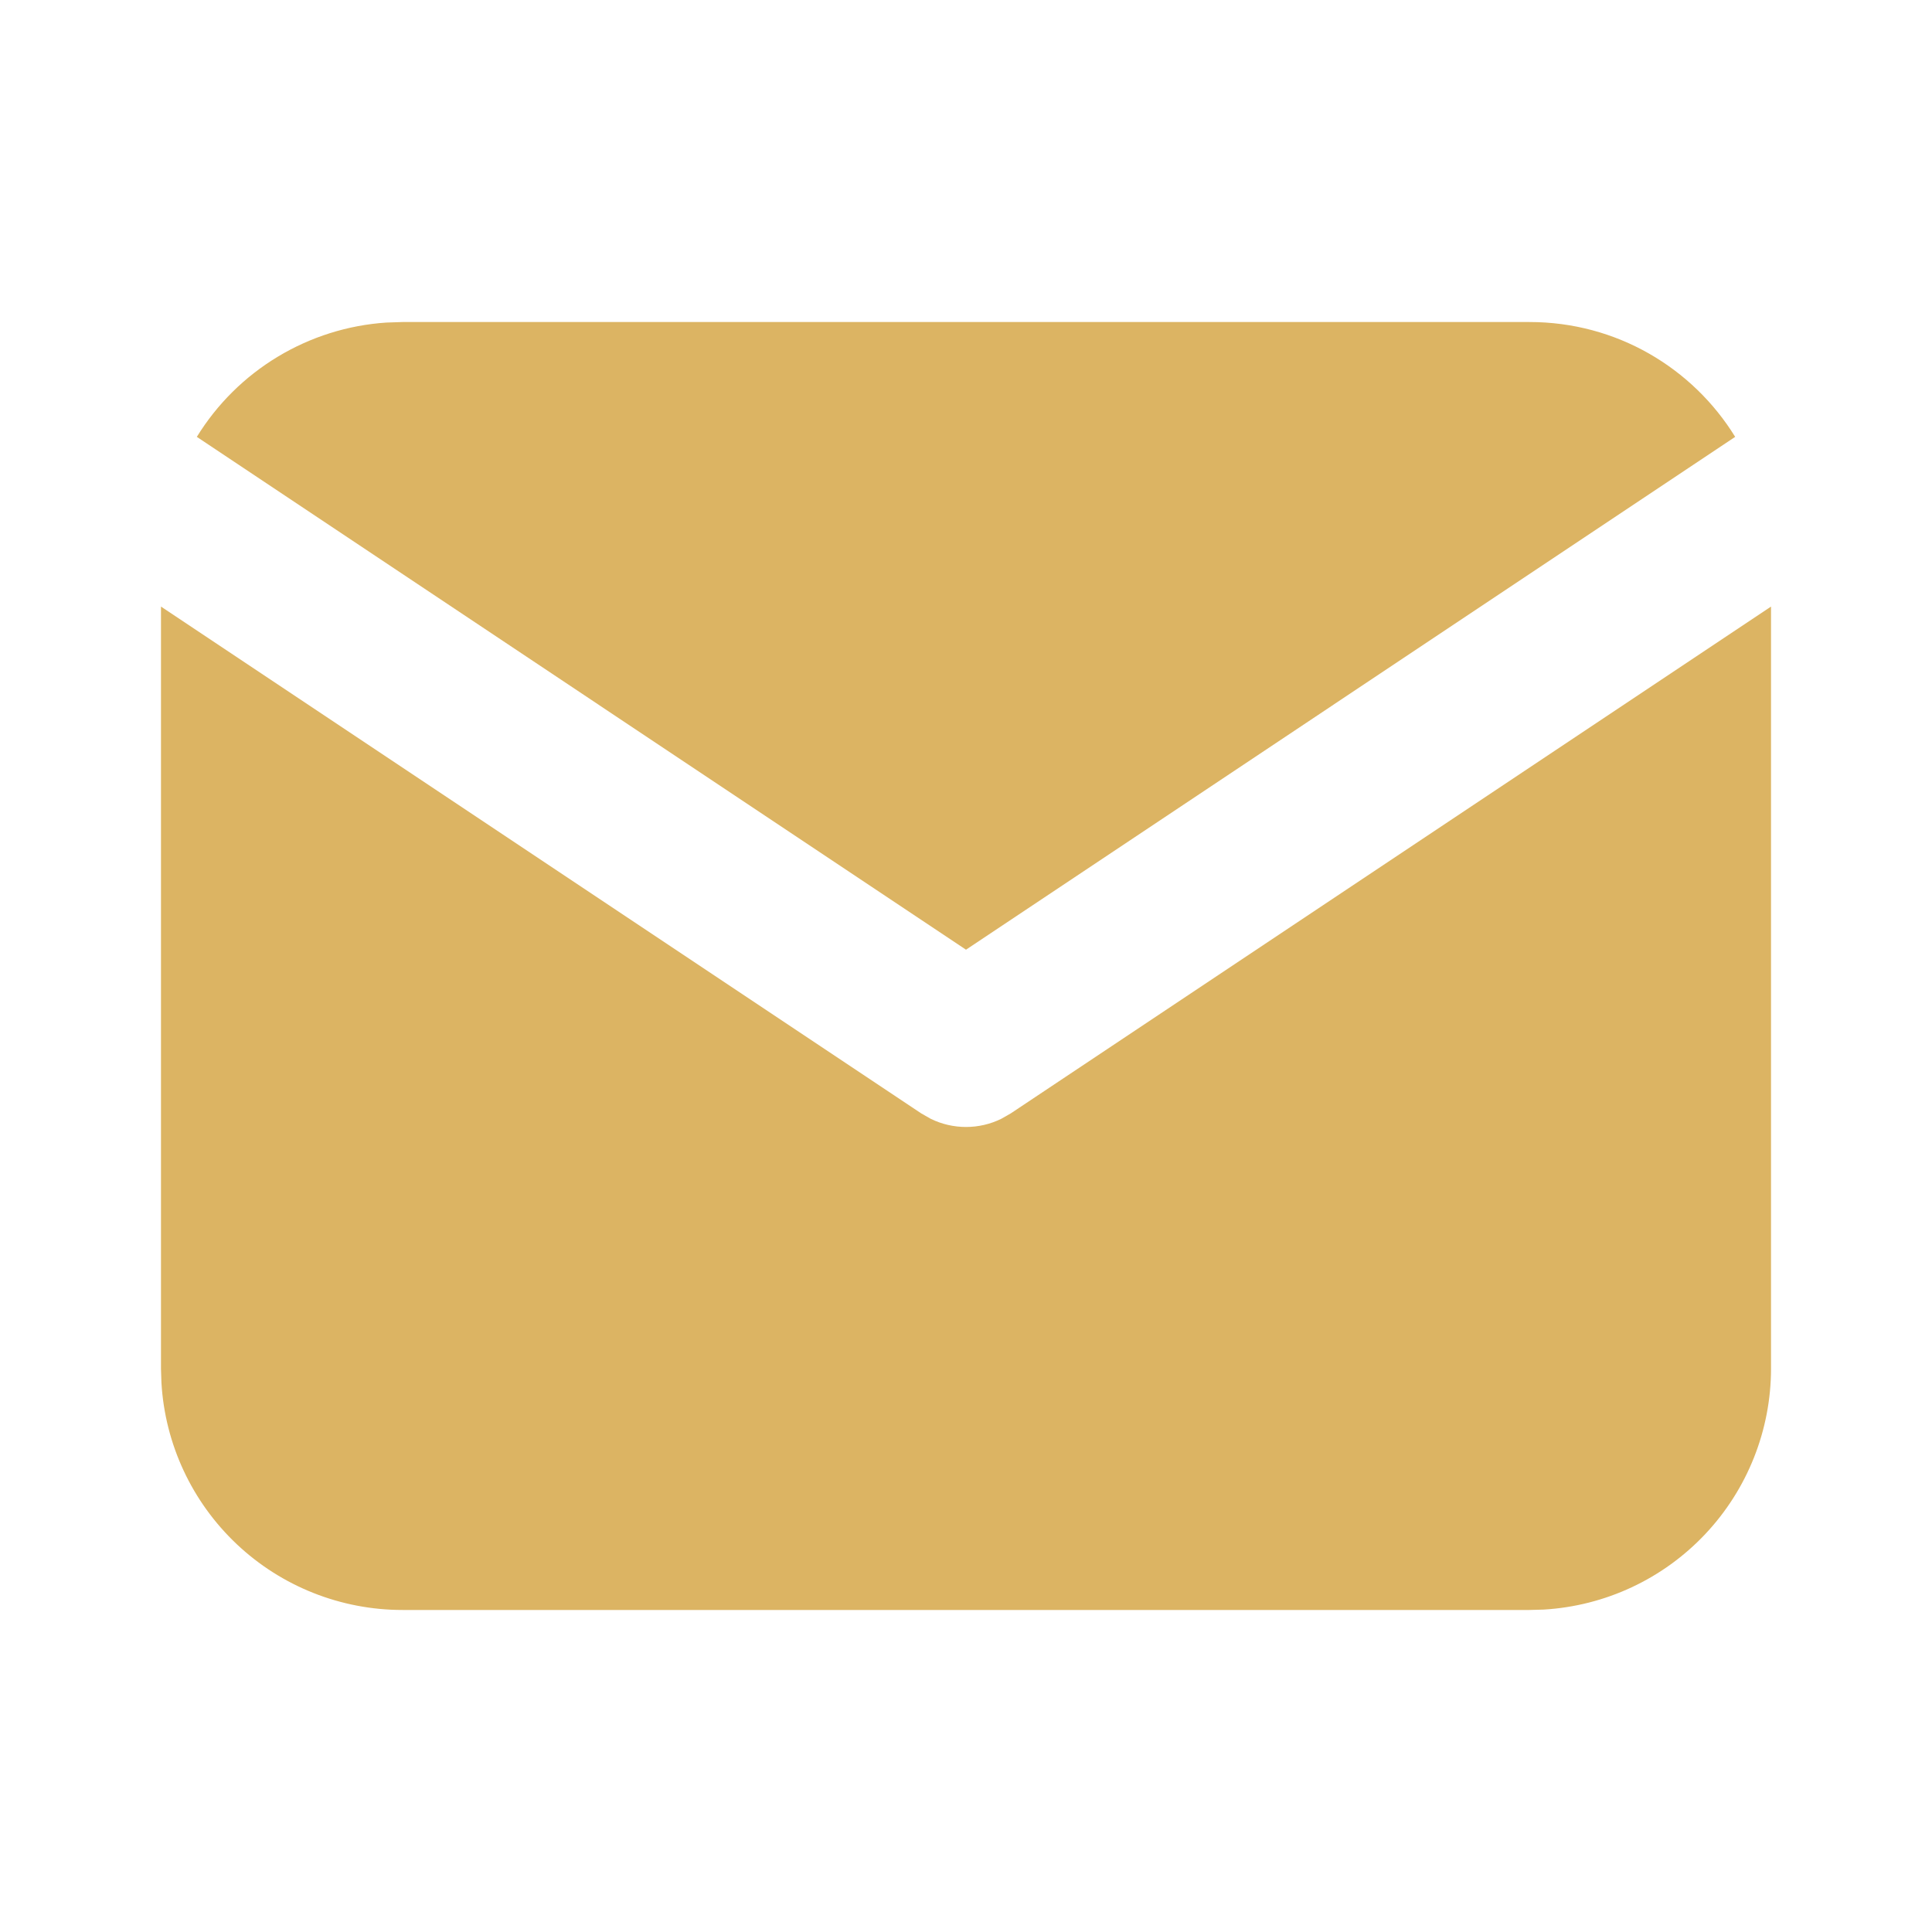
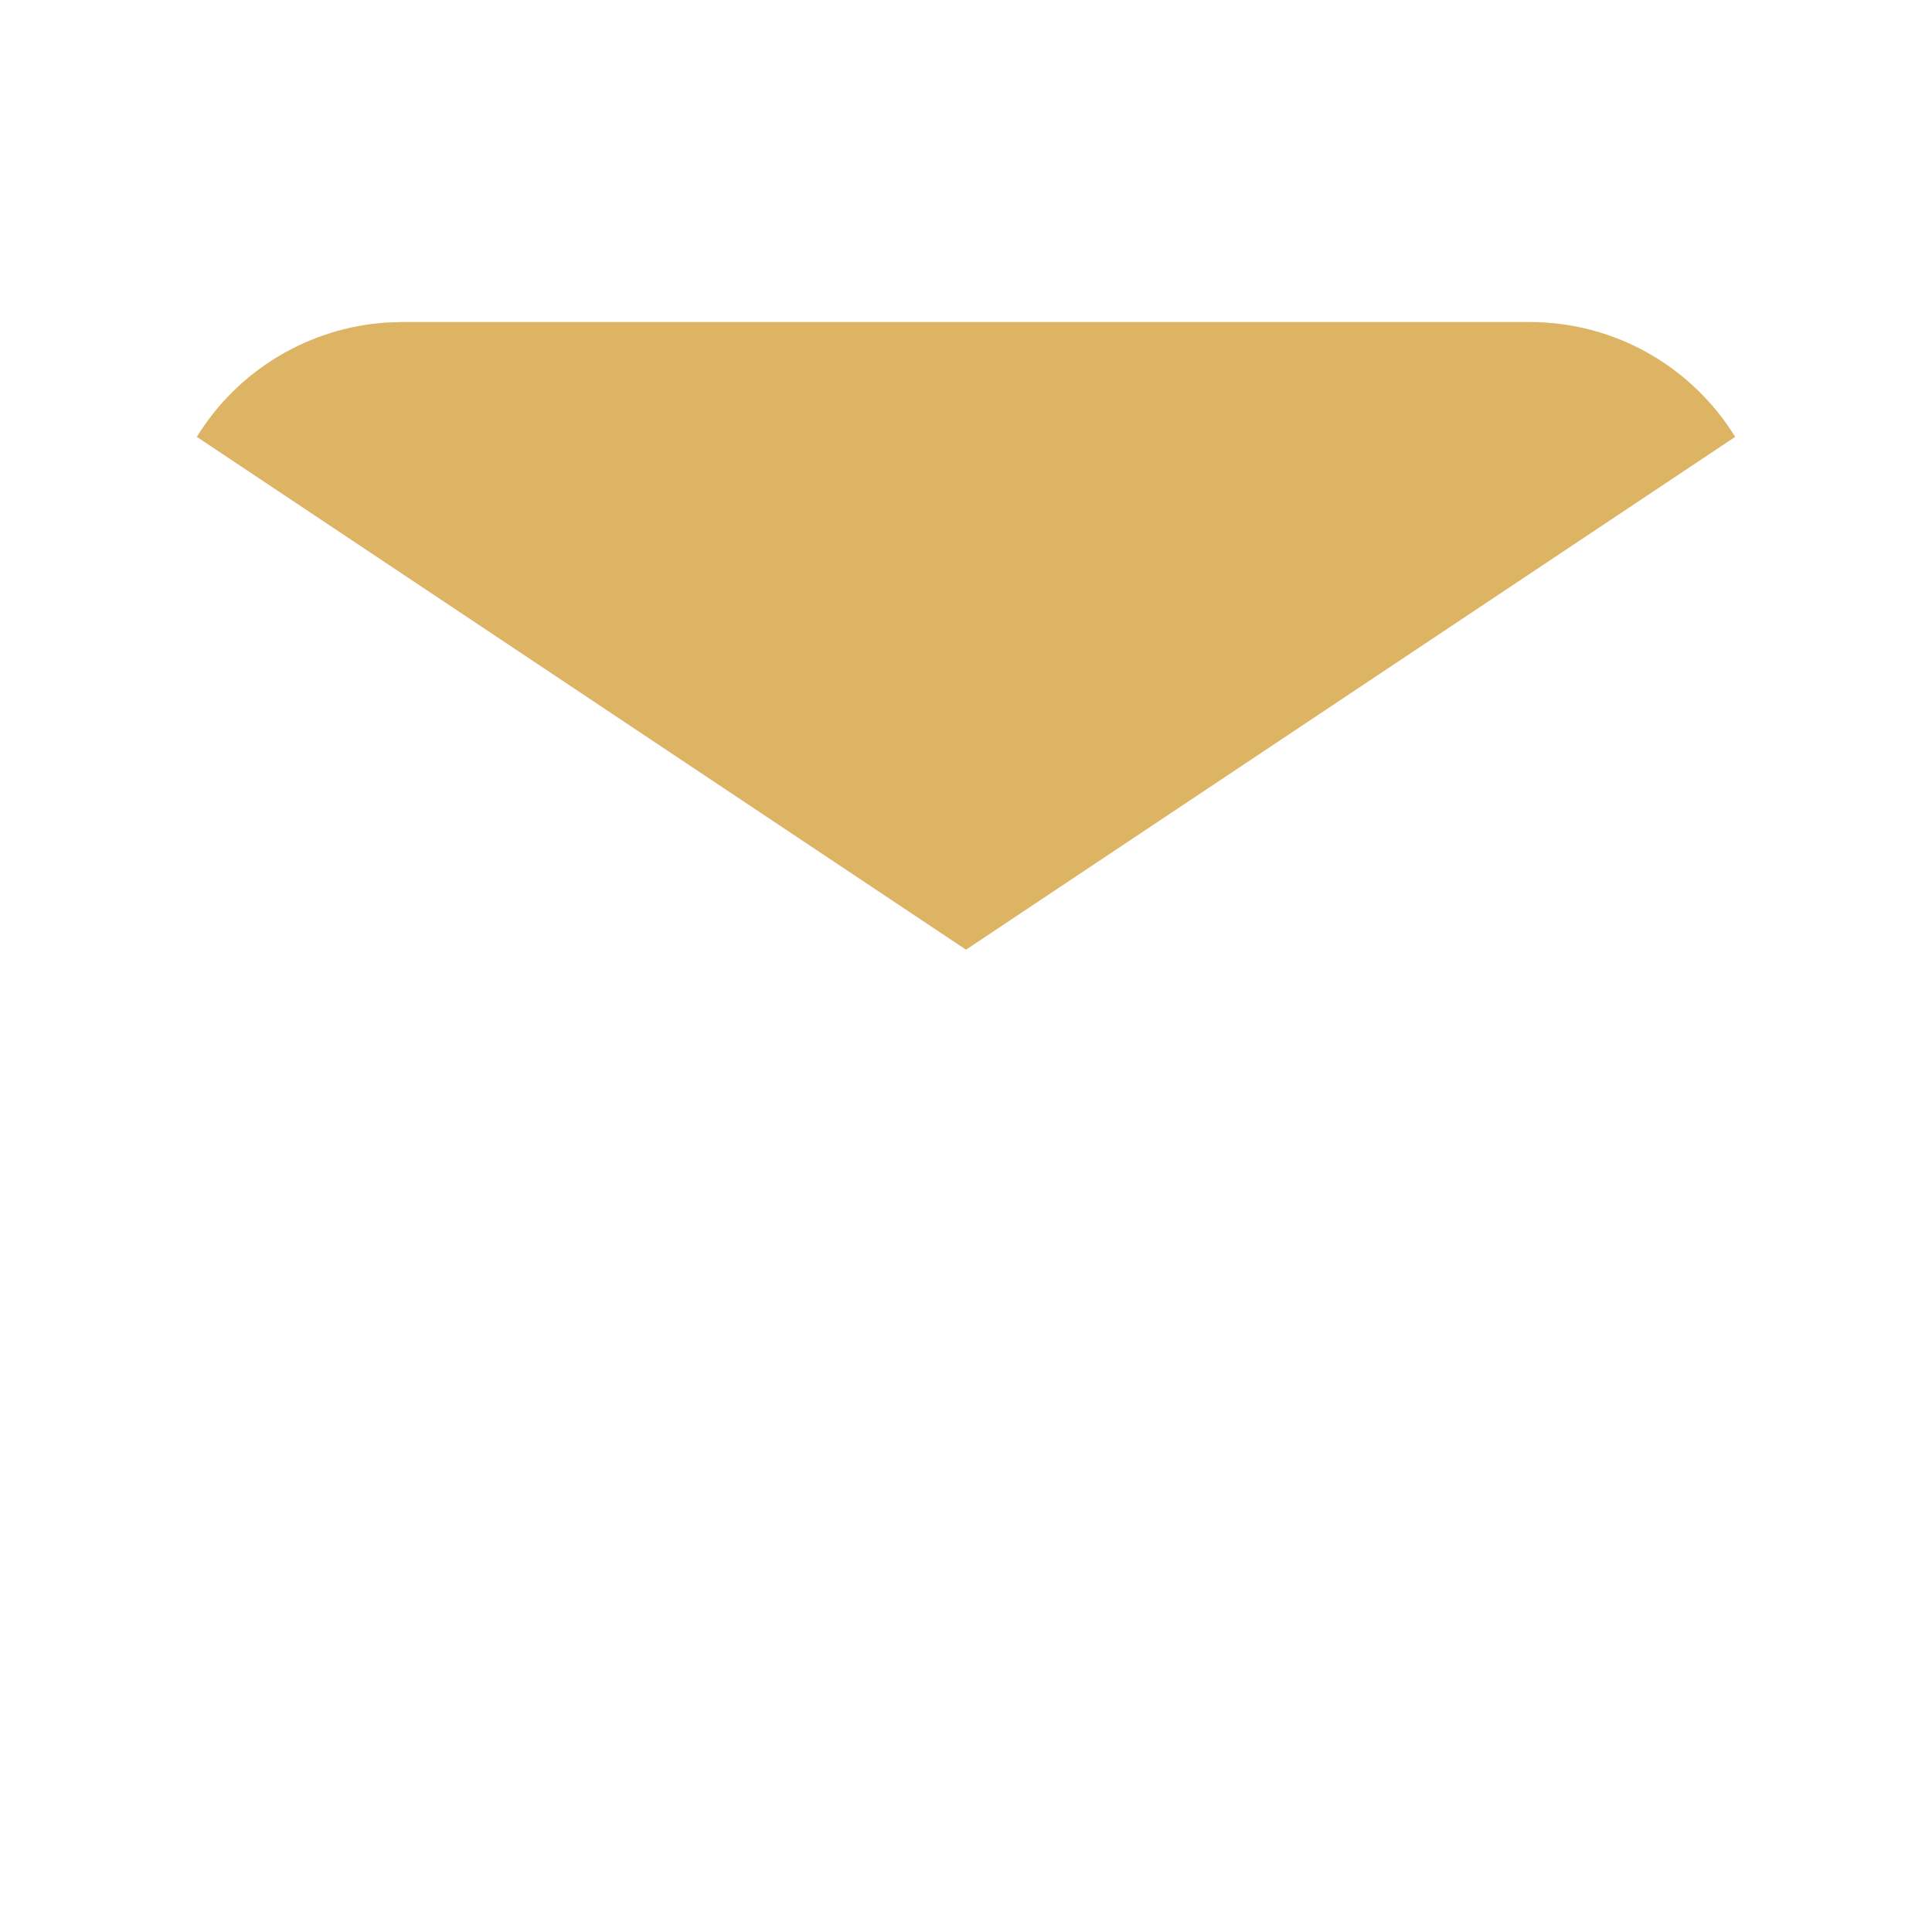
<svg xmlns="http://www.w3.org/2000/svg" width="25" height="25" viewBox="0 0 25 25" fill="none">
-   <path d="M22.917 7.849V17.708C22.917 18.505 22.612 19.272 22.065 19.852C21.518 20.432 20.771 20.781 19.975 20.828L19.792 20.833H5.208C4.411 20.833 3.644 20.529 3.064 19.982C2.484 19.435 2.135 18.687 2.089 17.892L2.083 17.708V7.849L11.922 14.408L12.043 14.477C12.185 14.547 12.342 14.583 12.5 14.583C12.659 14.583 12.815 14.547 12.957 14.477L13.078 14.408L22.917 7.849Z" fill="#DCB463" />
  <path d="M19.792 4.167C20.917 4.167 21.903 4.76 22.453 5.653L12.5 12.289L2.547 5.653C2.808 5.229 3.167 4.873 3.594 4.616C4.02 4.359 4.502 4.207 4.999 4.174L5.208 4.167H19.792Z" fill="#DCB463" />
</svg>